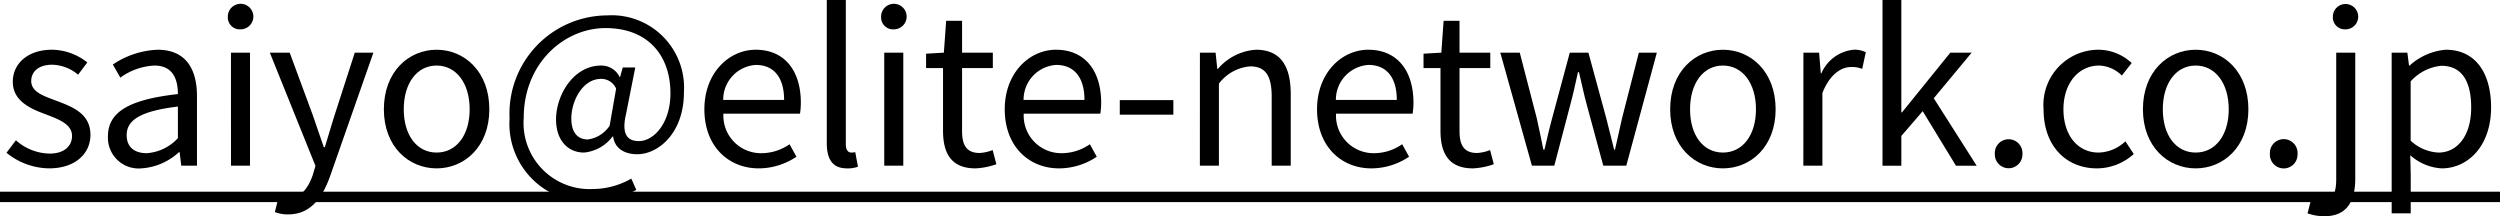
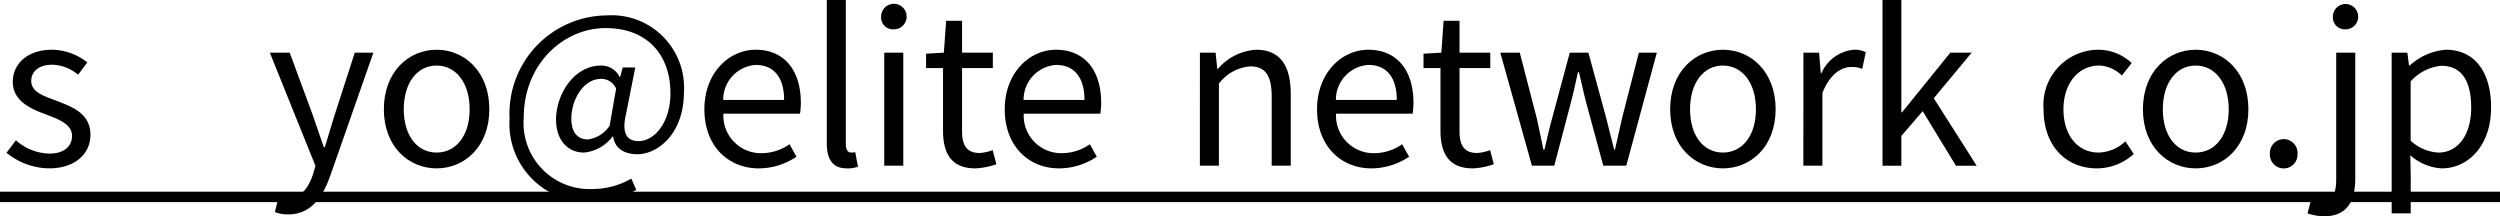
<svg xmlns="http://www.w3.org/2000/svg" id="レイヤー_1" data-name="レイヤー 1" width="200.148" height="17.312" viewBox="0 0 200.148 17.312">
  <path d="M112.628,216.807l.754-1a4.142,4.142,0,0,0,2.7,1.066c1.207,0,1.793-.633,1.793-1.416,0-.934-1.072-1.333-2.078-1.717-1.273-.466-2.664-1.083-2.664-2.616,0-1.433,1.173-2.566,3.15-2.566a4.639,4.639,0,0,1,2.815,1.017l-.737.983a3.34,3.34,0,0,0-2.061-.8c-1.156,0-1.692.6-1.692,1.3,0,.866.938,1.183,1.96,1.566,1.324.5,2.781,1.033,2.781,2.749,0,1.467-1.173,2.683-3.317,2.683A5.5,5.5,0,0,1,112.628,216.807Z" transform="translate(-112.108 -204.577)" />
-   <path d="M120.75,215.491c0-1.966,1.726-2.949,5.6-3.383,0-1.166-.386-2.282-1.877-2.282a5.031,5.031,0,0,0-2.731.966l-.6-1.05a6.871,6.871,0,0,1,3.585-1.183c2.212,0,3.15,1.483,3.15,3.716v5.565h-1.257l-.134-1.083h-.05a4.883,4.883,0,0,1-3.015,1.3A2.461,2.461,0,0,1,120.75,215.491Zm5.6.15v-2.533c-3.067.367-4.1,1.117-4.1,2.283,0,1.033.7,1.45,1.608,1.45A3.731,3.731,0,0,0,126.347,215.641Z" transform="translate(-112.108 -204.577)" />
-   <path d="M130.347,205.91a1.022,1.022,0,1,1,1.022,1.016A.957.957,0,0,1,130.347,205.91Zm.251,2.882h1.525v9.048H130.6Z" transform="translate(-112.108 -204.577)" />
  <path d="M134.115,221.556l.3-1.216a2.211,2.211,0,0,0,.687.15c1.039,0,1.692-.833,2.061-1.95l.2-.683-3.653-9.065H135.3l1.86,5.033c.268.783.586,1.716.871,2.532h.084c.251-.816.519-1.732.771-2.532l1.625-5.033h1.491l-3.435,9.8c-.62,1.783-1.575,3.149-3.384,3.149A2.8,2.8,0,0,1,134.115,221.556Z" transform="translate(-112.108 -204.577)" />
  <path d="M142.84,213.325c0-3.016,1.994-4.766,4.222-4.766s4.222,1.75,4.222,4.766c0,3-1.993,4.732-4.222,4.732S142.84,216.324,142.84,213.325Zm6.869,0c0-2.083-1.072-3.5-2.647-3.5s-2.63,1.416-2.63,3.5,1.055,3.466,2.63,3.466S149.709,215.408,149.709,213.325Z" transform="translate(-112.108 -204.577)" />
  <path d="M152.905,214.058a7.86,7.86,0,0,1,7.808-8.248,5.793,5.793,0,0,1,6.149,6.165c0,3.249-2.044,4.949-3.737,4.949-1.021,0-1.809-.466-1.926-1.416h-.051a3.249,3.249,0,0,1-2.278,1.283c-1.273,0-2.245-.95-2.245-2.65,0-1.966,1.407-4.315,3.6-4.315a1.62,1.62,0,0,1,1.491.916h.034l.218-.766h1l-.737,3.715c-.352,1.5,0,2.183,1.022,2.183,1.189,0,2.53-1.416,2.53-3.832,0-3.016-1.793-5.216-5.194-5.216-3.334,0-6.551,2.833-6.551,7.182a5.289,5.289,0,0,0,5.562,5.7,6.205,6.205,0,0,0,3.049-.833l.4.9a6.756,6.756,0,0,1-3.552.95A6.242,6.242,0,0,1,152.905,214.058Zm8.009.583.52-2.966a1.289,1.289,0,0,0-1.207-.783c-1.474,0-2.379,1.766-2.379,3.166,0,1.2.569,1.683,1.323,1.683A2.479,2.479,0,0,0,160.914,214.641Z" transform="translate(-112.108 -204.577)" />
  <path d="M168.5,213.325c0-2.933,1.993-4.766,4.105-4.766,2.312,0,3.618,1.667,3.618,4.249a5.825,5.825,0,0,1-.067.867h-6.132a3.006,3.006,0,0,0,3.016,3.166,3.934,3.934,0,0,0,2.278-.717l.553,1a5.431,5.431,0,0,1-3.015.933C170.441,218.057,168.5,216.308,168.5,213.325Zm6.383-.75c0-1.816-.838-2.8-2.262-2.8a2.787,2.787,0,0,0-2.614,2.8Z" transform="translate(-112.108 -204.577)" />
  <path d="M178.3,216.041V204.577h1.524v11.564c0,.466.2.65.436.65a1.314,1.314,0,0,0,.318-.034l.218,1.167a2.366,2.366,0,0,1-.888.133C178.764,218.057,178.3,217.324,178.3,216.041Z" transform="translate(-112.108 -204.577)" />
  <path d="M182.649,205.91a1.022,1.022,0,1,1,1.022,1.016A.957.957,0,0,1,182.649,205.91Zm.251,2.882h1.525v9.048H182.9Z" transform="translate(-112.108 -204.577)" />
  <path d="M187.606,215.041v-5.016h-1.357v-1.149l1.424-.084.184-2.549h1.274v2.549h2.463v1.233h-2.463v5.049c0,1.117.352,1.75,1.407,1.75a3.261,3.261,0,0,0,1.039-.233l.3,1.133a5.769,5.769,0,0,1-1.675.333C188.26,218.057,187.606,216.841,187.606,215.041Z" transform="translate(-112.108 -204.577)" />
  <path d="M192.547,213.325c0-2.933,1.994-4.766,4.1-4.766,2.313,0,3.62,1.667,3.62,4.249a5.963,5.963,0,0,1-.067.867h-6.133a3.006,3.006,0,0,0,3.016,3.166,3.937,3.937,0,0,0,2.279-.717l.552,1a5.428,5.428,0,0,1-3.015.933C194.49,218.057,192.547,216.308,192.547,213.325Zm6.383-.75c0-1.816-.838-2.8-2.262-2.8a2.786,2.786,0,0,0-2.613,2.8Z" transform="translate(-112.108 -204.577)" />
-   <path d="M201.757,212.592h4.289v1.166h-4.289Z" transform="translate(-112.108 -204.577)" />
  <path d="M208.172,208.792h1.256l.134,1.3h.051a4.369,4.369,0,0,1,3.049-1.533c1.91,0,2.781,1.233,2.781,3.549v5.732h-1.525v-5.531c0-1.7-.519-2.417-1.725-2.417a3.468,3.468,0,0,0-2.5,1.383v6.565h-1.524Z" transform="translate(-112.108 -204.577)" />
  <path d="M217.55,213.325c0-2.933,1.994-4.766,4.1-4.766,2.312,0,3.619,1.667,3.619,4.249a5.963,5.963,0,0,1-.067.867h-6.132a3.006,3.006,0,0,0,3.016,3.166,3.934,3.934,0,0,0,2.278-.717l.553,1a5.431,5.431,0,0,1-3.016.933C219.494,218.057,217.55,216.308,217.55,213.325Zm6.384-.75c0-1.816-.838-2.8-2.262-2.8a2.787,2.787,0,0,0-2.614,2.8Z" transform="translate(-112.108 -204.577)" />
  <path d="M227.432,215.041v-5.016h-1.358v-1.149l1.425-.084.184-2.549h1.273v2.549h2.463v1.233h-2.463v5.049c0,1.117.352,1.75,1.407,1.75a3.249,3.249,0,0,0,1.039-.233l.3,1.133a5.776,5.776,0,0,1-1.676.333C228.085,218.057,227.432,216.841,227.432,215.041Z" transform="translate(-112.108 -204.577)" />
  <path d="M232.221,208.792h1.558l1.357,5.232c.184.867.369,1.684.536,2.533h.084c.2-.849.386-1.682.62-2.533l1.407-5.232h1.491l1.425,5.232c.218.867.418,1.684.636,2.533h.067c.2-.849.369-1.666.57-2.533l1.34-5.232h1.441l-2.446,9.048h-1.843l-1.323-4.882c-.235-.85-.4-1.683-.62-2.6h-.084c-.2.916-.386,1.766-.62,2.633l-1.274,4.848h-1.792Z" transform="translate(-112.108 -204.577)" />
  <path d="M245.82,213.325c0-3.016,1.993-4.766,4.222-4.766s4.222,1.75,4.222,4.766c0,3-1.994,4.732-4.222,4.732S245.82,216.324,245.82,213.325Zm6.869,0c0-2.083-1.072-3.5-2.647-3.5s-2.63,1.416-2.63,3.5,1.055,3.466,2.63,3.466S252.689,215.408,252.689,213.325Z" transform="translate(-112.108 -204.577)" />
  <path d="M256.488,208.792h1.257l.134,1.65h.05a3.139,3.139,0,0,1,2.58-1.883,1.95,1.95,0,0,1,.972.2l-.285,1.333a2.171,2.171,0,0,0-.888-.15c-.754,0-1.692.534-2.3,2.083v5.815h-1.525Z" transform="translate(-112.108 -204.577)" />
  <path d="M262.819,204.577h1.508v9h.05l3.87-4.783h1.709l-3.033,3.649,3.435,5.4H268.7l-2.663-4.365-1.709,1.983v2.382h-1.508Z" transform="translate(-112.108 -204.577)" />
-   <path d="M271.812,216.907a1.108,1.108,0,1,1,2.211,0,1.106,1.106,0,1,1-2.211,0Z" transform="translate(-112.108 -204.577)" />
+   <path d="M271.812,216.907Z" transform="translate(-112.108 -204.577)" />
  <path d="M275.714,213.325a4.416,4.416,0,0,1,4.39-4.766,3.905,3.905,0,0,1,2.664,1.066l-.788,1a2.7,2.7,0,0,0-1.81-.8c-1.658,0-2.864,1.416-2.864,3.5s1.139,3.466,2.814,3.466a3.22,3.22,0,0,0,2.145-.9l.67,1.016a4.421,4.421,0,0,1-2.949,1.15C277.574,218.057,275.714,216.324,275.714,213.325Z" transform="translate(-112.108 -204.577)" />
  <path d="M283.669,213.325c0-3.016,1.994-4.766,4.223-4.766s4.221,1.75,4.221,4.766c0,3-1.993,4.732-4.221,4.732S283.669,216.324,283.669,213.325Zm6.87,0c0-2.083-1.073-3.5-2.647-3.5s-2.631,1.416-2.631,3.5,1.055,3.466,2.631,3.466S290.539,215.408,290.539,213.325Z" transform="translate(-112.108 -204.577)" />
  <path d="M293.835,216.907a1.109,1.109,0,1,1,2.212,0,1.107,1.107,0,1,1-2.212,0Z" transform="translate(-112.108 -204.577)" />
  <path d="M296.849,221.656l.3-1.166a2.625,2.625,0,0,0,.871.166c.9,0,1.124-.683,1.124-1.782V208.792h1.524v10.082c0,1.849-.688,3.015-2.48,3.015A3.965,3.965,0,0,1,296.849,221.656Zm2.027-15.746a1.014,1.014,0,1,1,1.022,1.016A.957.957,0,0,1,298.876,205.91Z" transform="translate(-112.108 -204.577)" />
  <path d="M303.582,208.792h1.257l.134,1.034h.05a4.862,4.862,0,0,1,2.9-1.267c2.346,0,3.619,1.833,3.619,4.616,0,3.1-1.86,4.882-3.954,4.882a4.119,4.119,0,0,1-2.514-1.05l.034,1.583v3.066h-1.525Zm6.367,4.4c0-2-.67-3.349-2.4-3.349a3.8,3.8,0,0,0-2.446,1.25v4.749a3.535,3.535,0,0,0,2.228.95C308.843,216.791,309.949,215.441,309.949,213.191Z" transform="translate(-112.108 -204.577)" />
  <path d="M112.108,220.757v-.833H312.257v.833Z" transform="translate(-112.108 -204.577)" />
</svg>